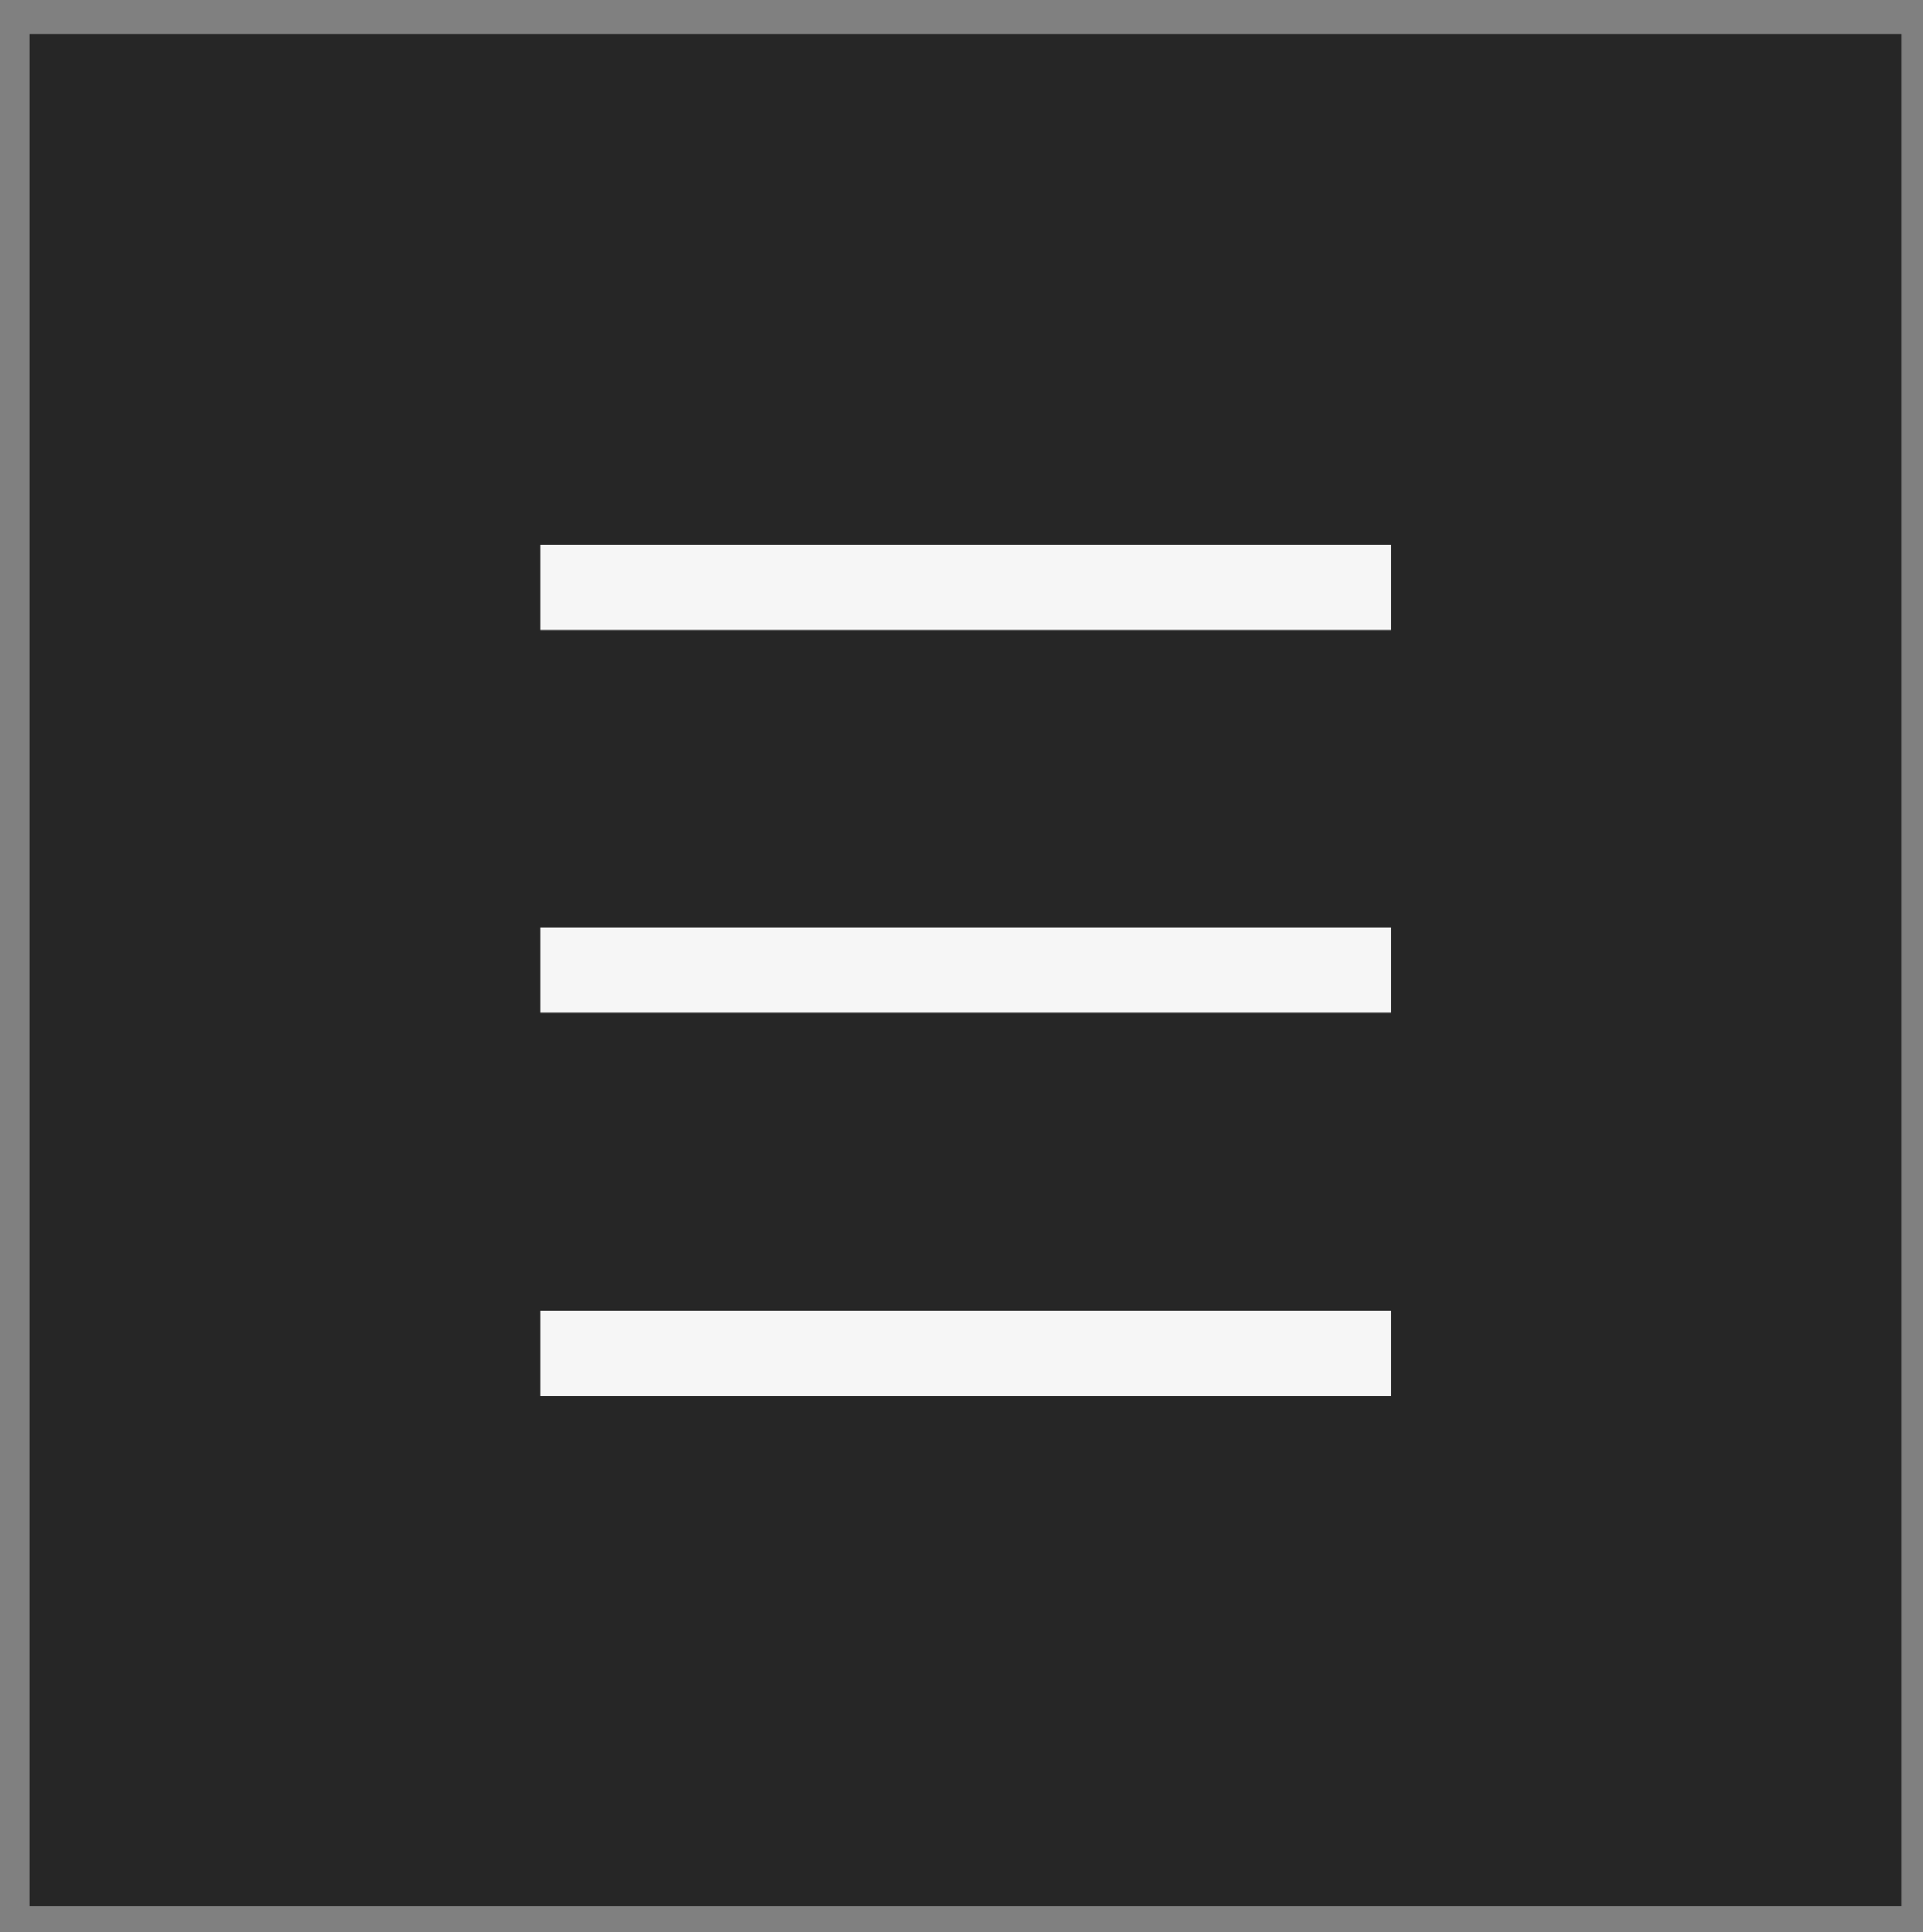
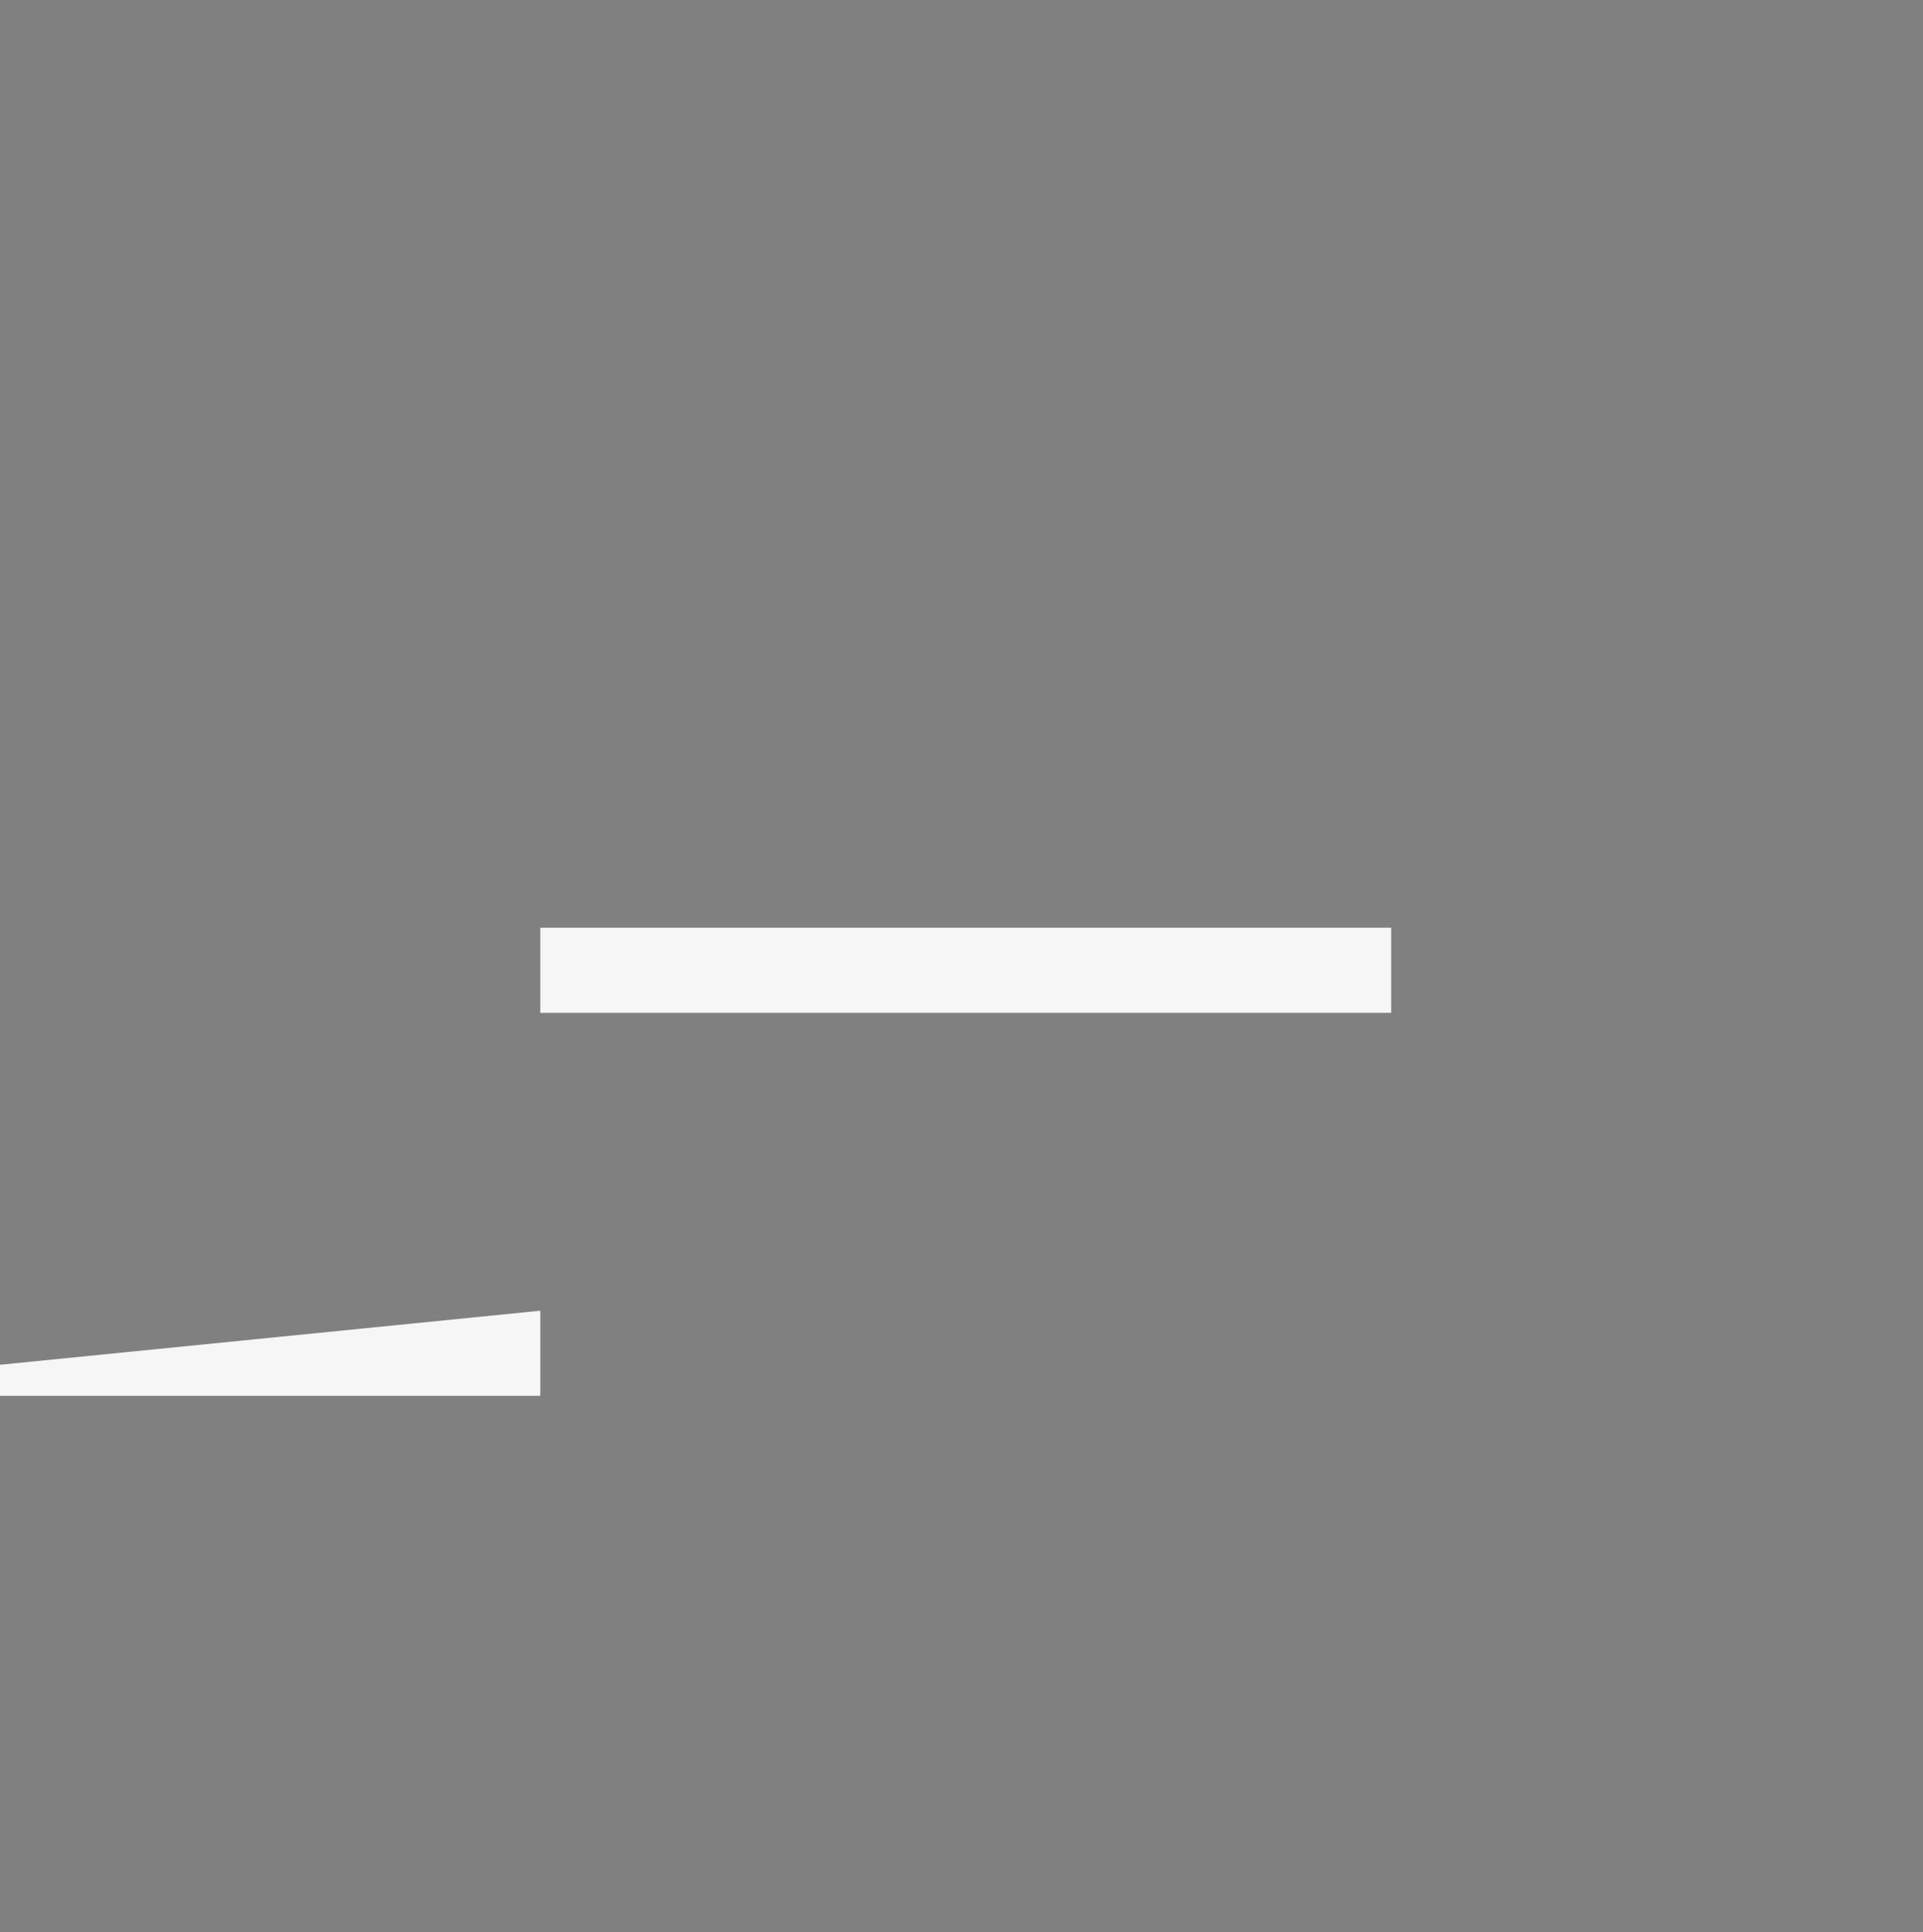
<svg xmlns="http://www.w3.org/2000/svg" enable-background="new 0 0 45.2 45.4" viewBox="0 0 45.2 45.4">
  <rect x="0" y="0" width="45.2" height="45.4" fill="#808080" stroke="none" />
-   <path clip-rule="evenodd" d="m.7.8h44v44h-44z" fill="#262626" fill-rule="evenodd" />
  <g fill="#f6f6f6">
-     <path d="m12.7 12.8h20v2h-20z" />
-     <path d="m12.7 30.8h20v2h-20z" />
+     <path d="m12.7 30.8v2h-20z" />
    <path d="m12.7 21.8h20v2h-20z" />
  </g>
</svg>